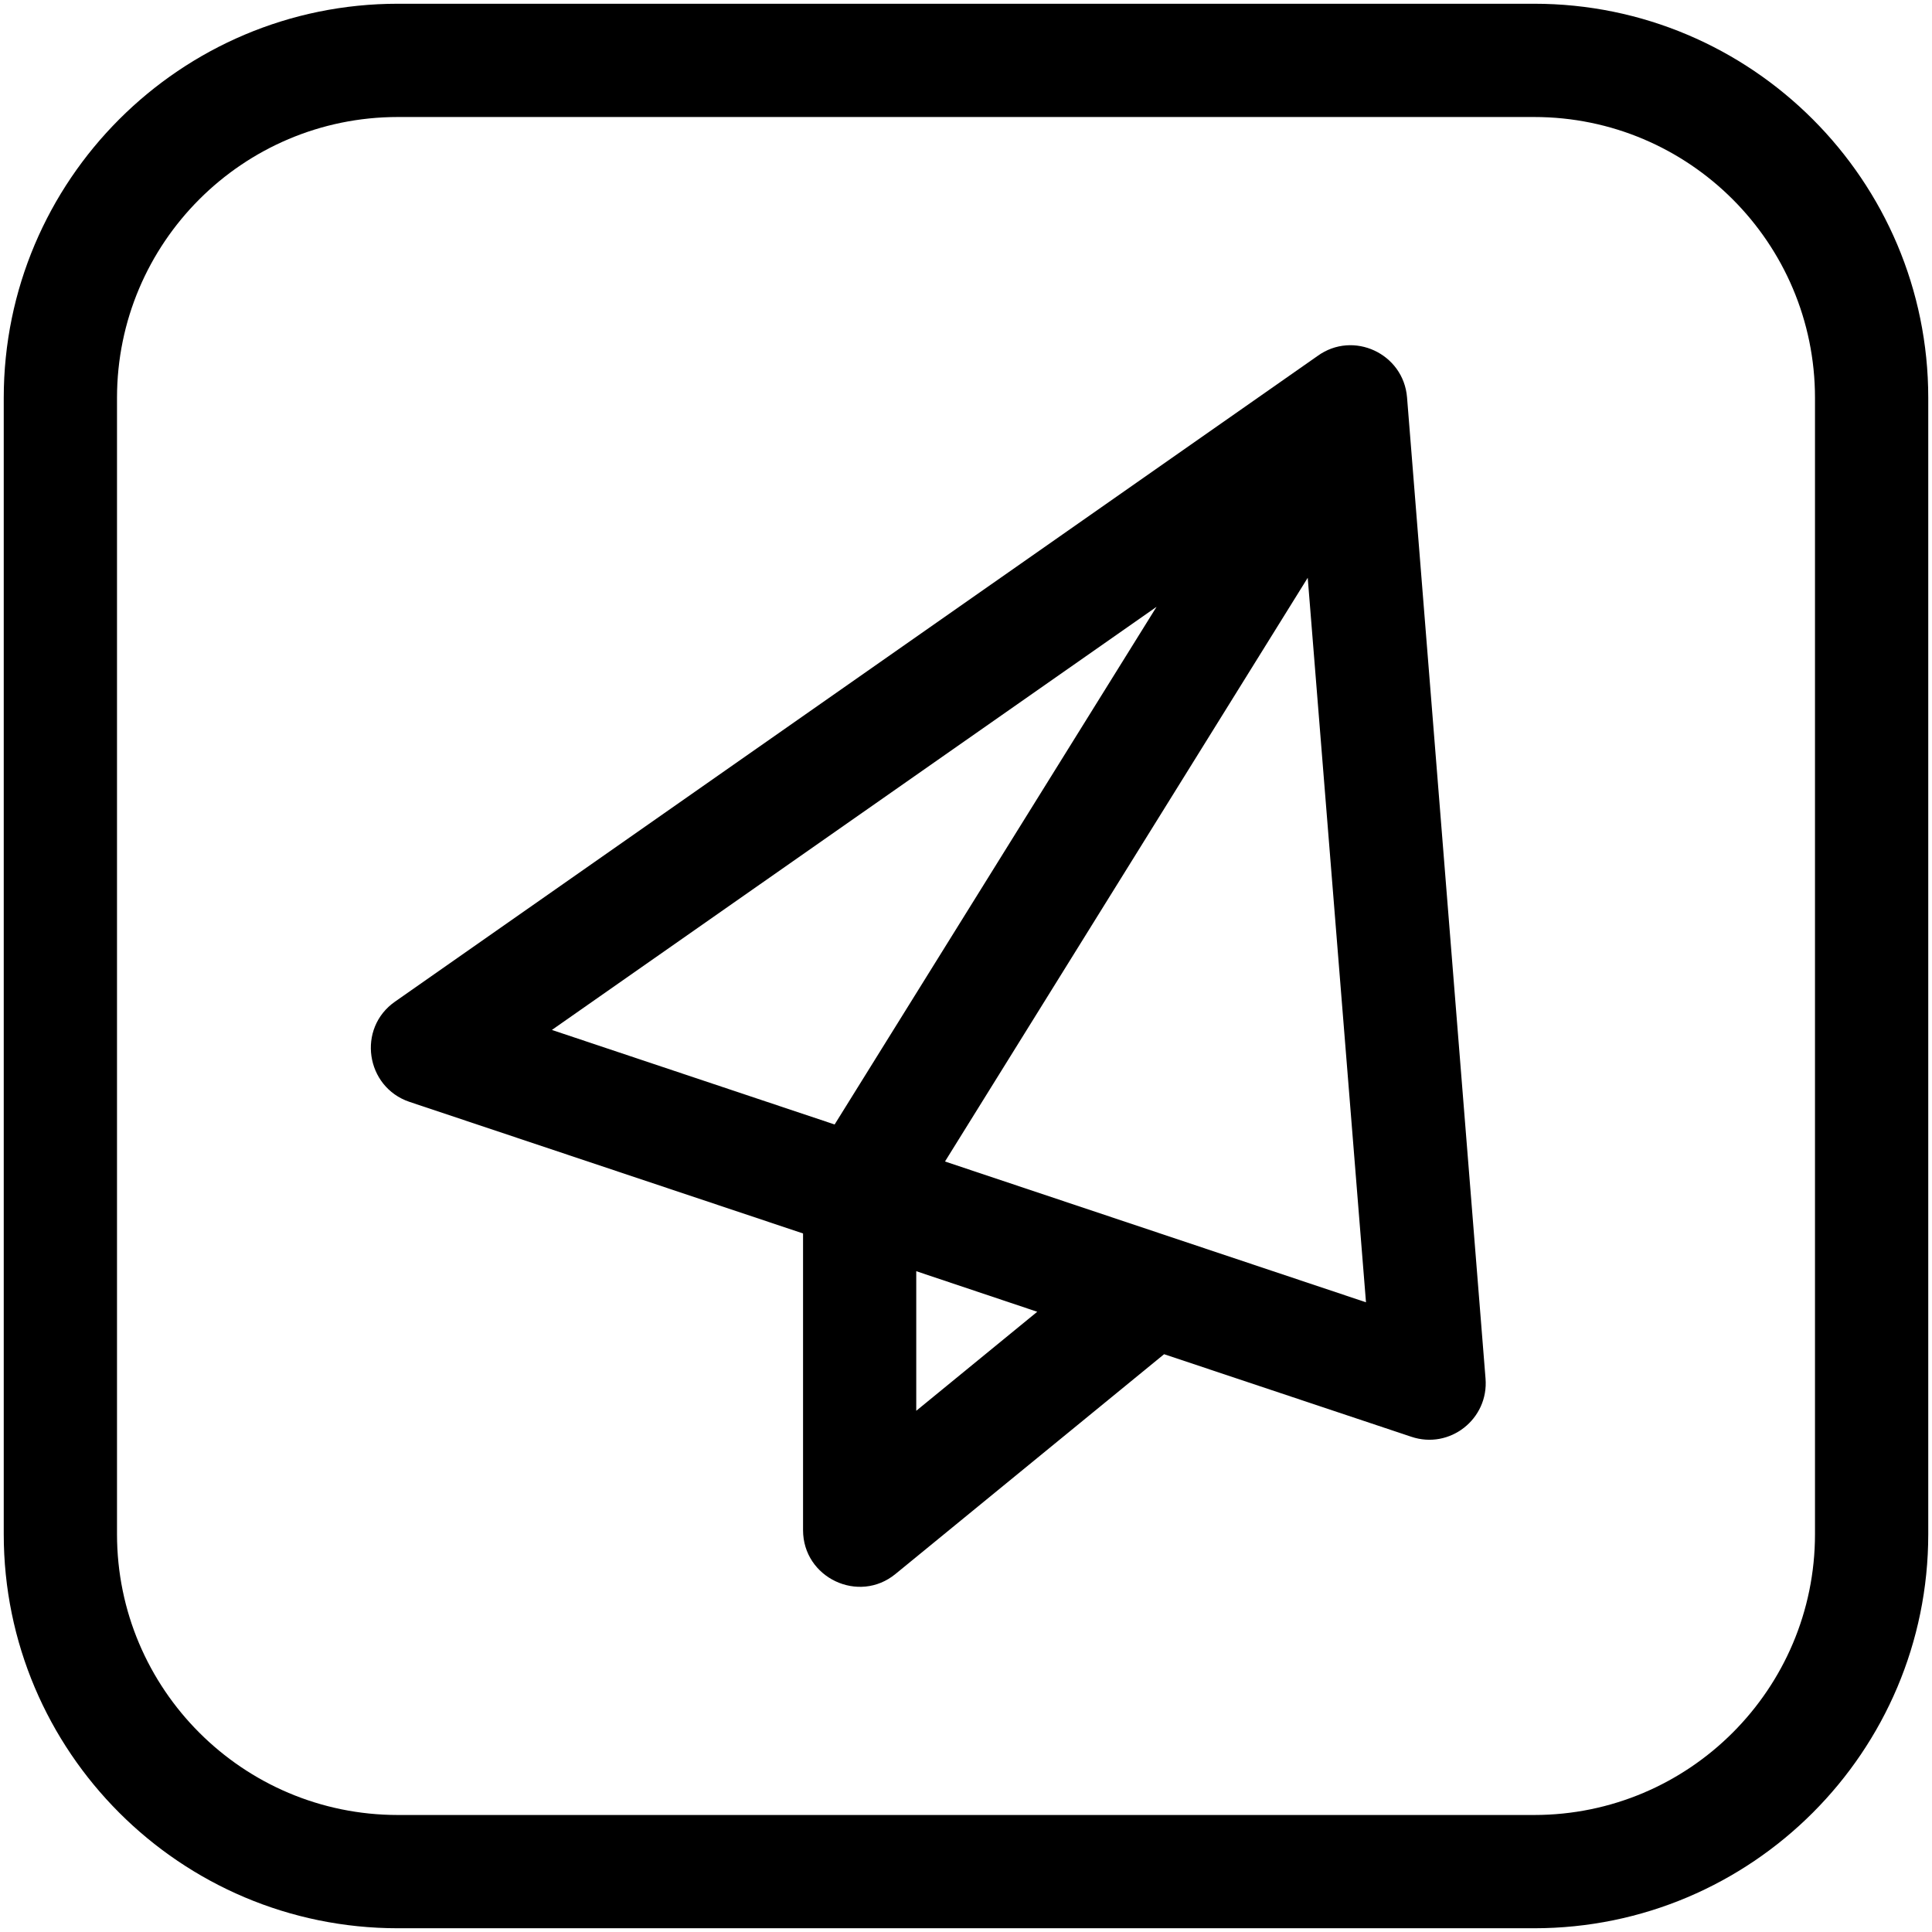
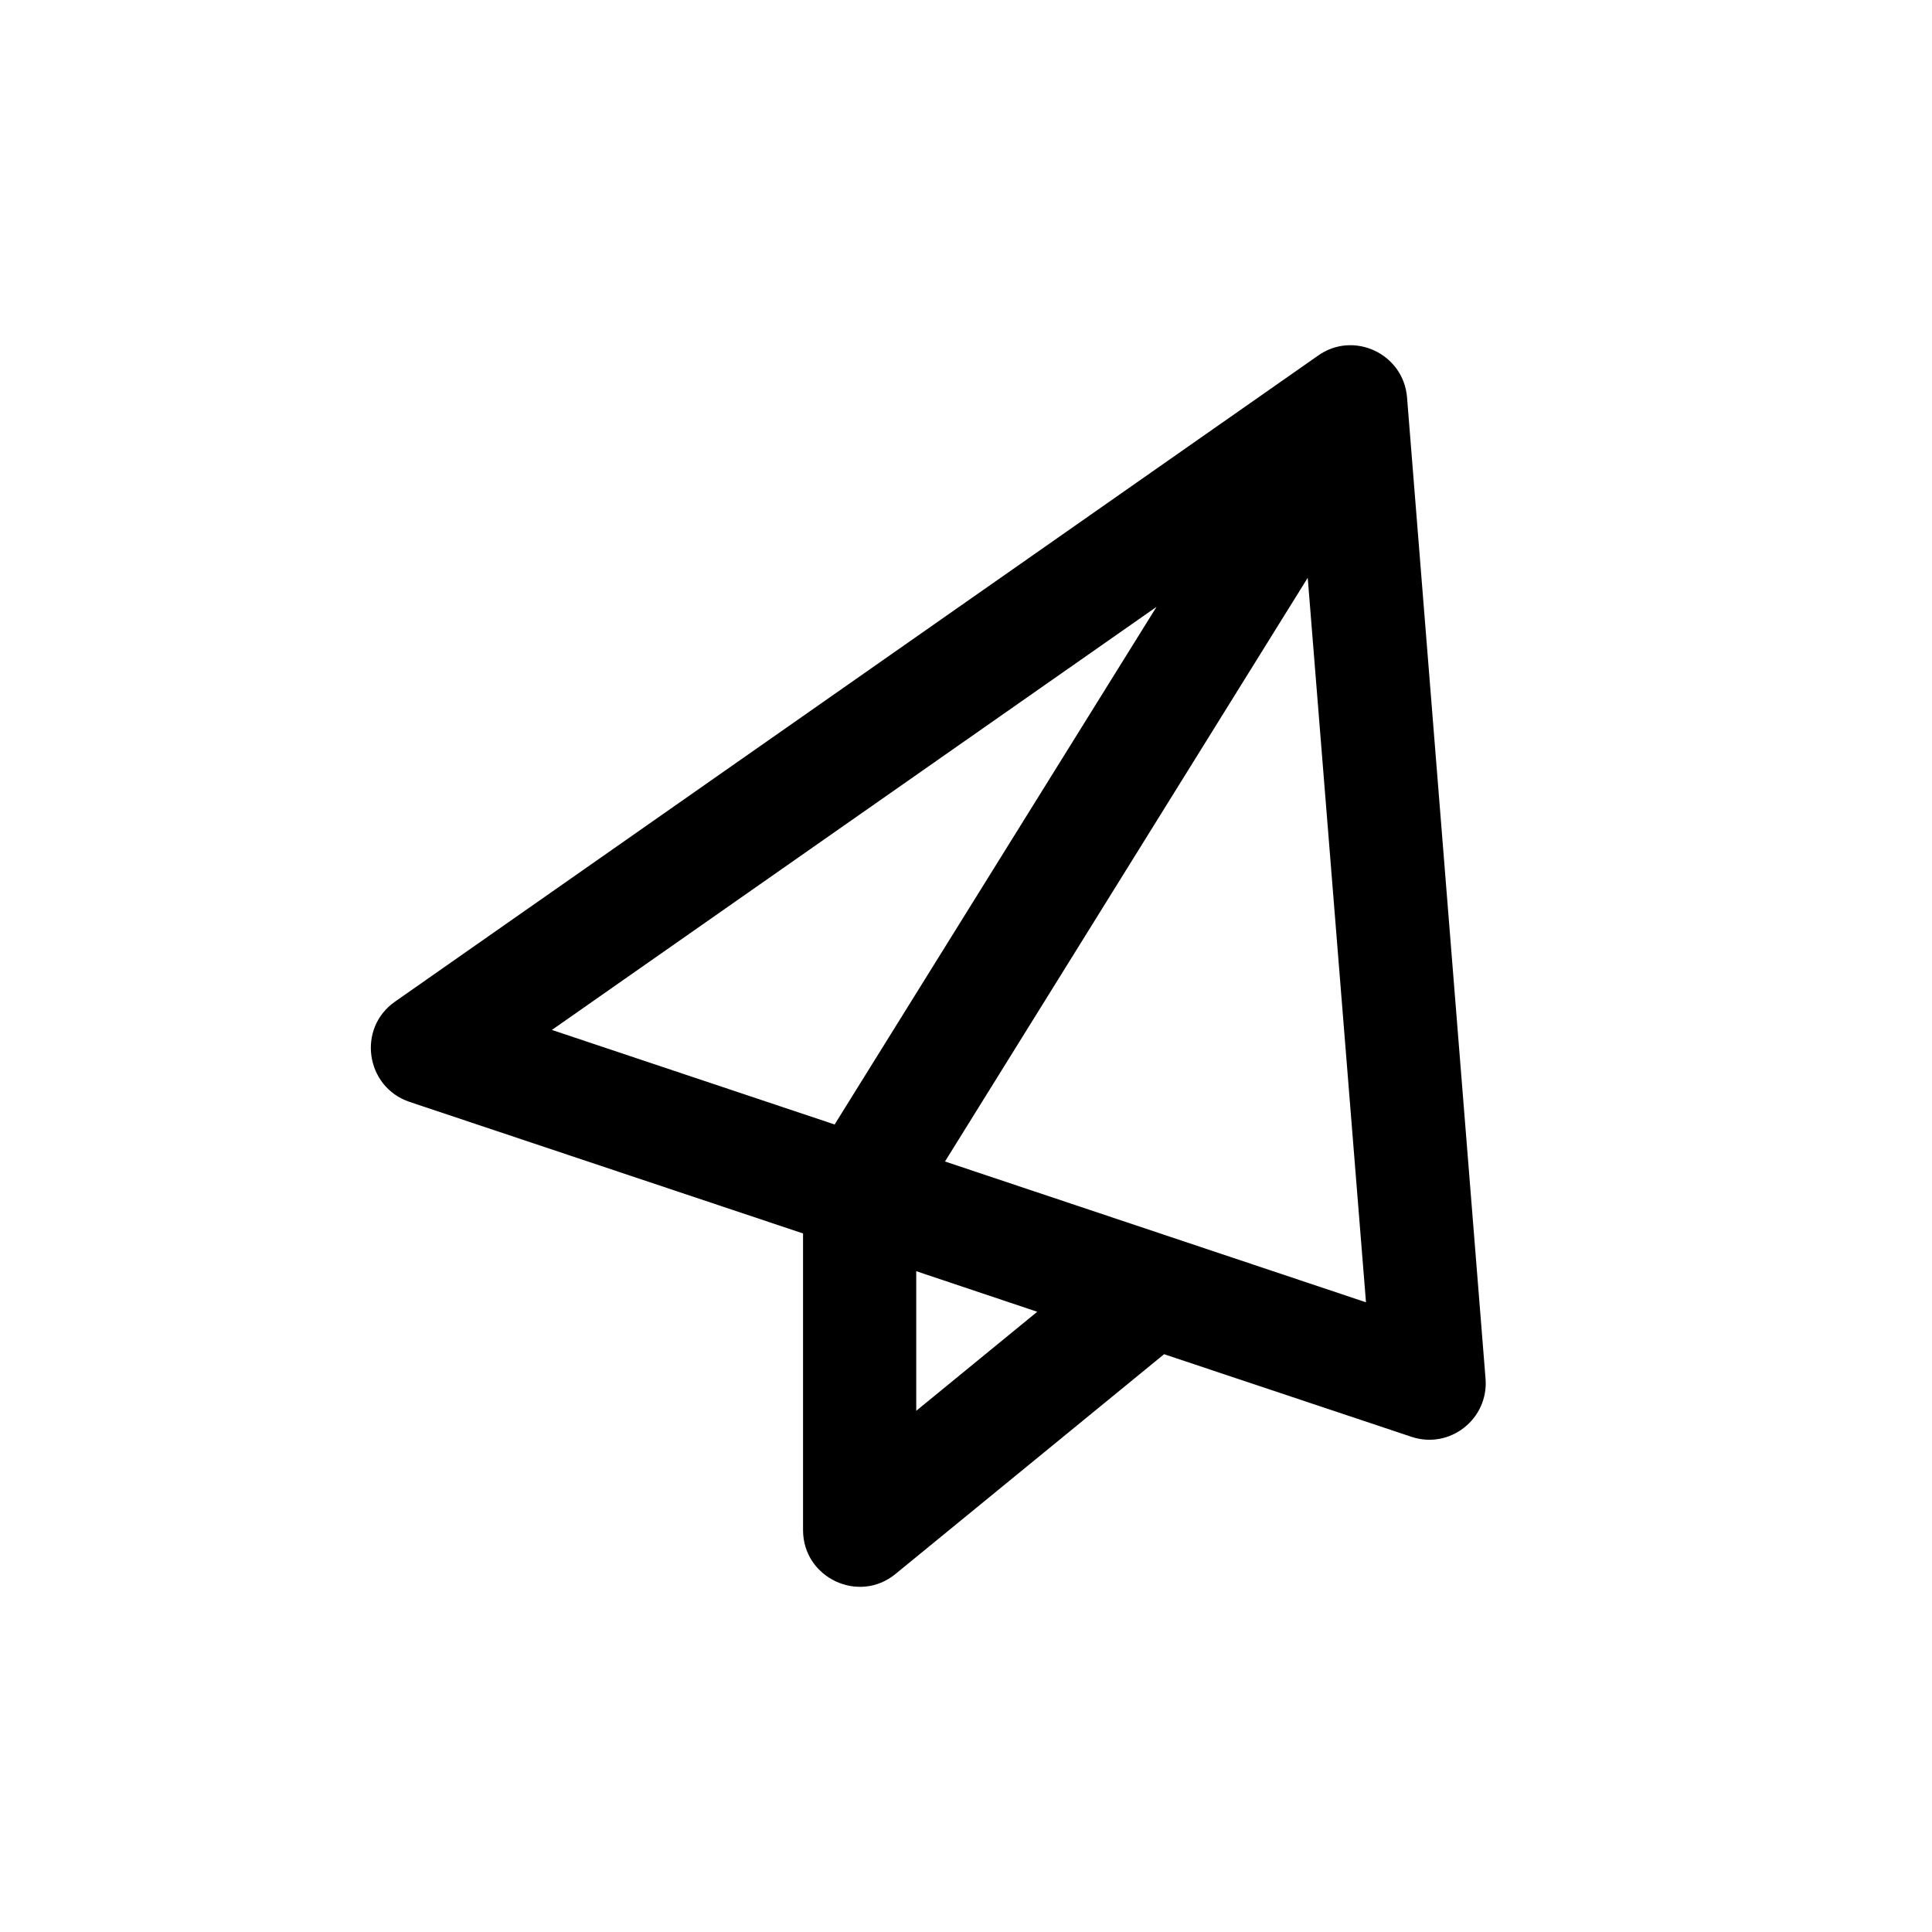
<svg xmlns="http://www.w3.org/2000/svg" width="32px" height="32px" viewBox="0 0 32 32">
  <g id="surface1">
-     <path style=" stroke:none;fill-rule:nonzero;fill:rgb(0%,0%,0%);fill-opacity:1;" d="M 25.41 0.062 L 6.59 0.062 C 2.988 0.062 0.062 2.988 0.062 6.59 L 0.062 25.41 C 0.062 29.012 2.988 31.938 6.59 31.938 L 25.41 31.938 C 29.012 31.938 31.938 29.012 31.938 25.41 L 31.938 6.59 C 31.938 2.988 29.012 0.062 25.41 0.062 Z M 30.062 25.41 C 30.062 27.977 27.977 30.062 25.41 30.062 L 6.59 30.062 C 4.023 30.062 1.938 27.977 1.938 25.41 L 1.938 6.59 C 1.938 4.023 4.023 1.938 6.59 1.938 L 25.41 1.938 C 27.977 1.938 30.062 4.023 30.062 6.59 Z M 30.062 25.41 " />
-     <path style=" stroke:none;fill-rule:nonzero;fill:rgb(0%,0%,0%);fill-opacity:1;" d="M 23.305 6.582 C 23.246 5.855 22.414 5.469 21.824 5.895 L 6.543 16.59 C 5.91 17.031 6.055 18.004 6.781 18.25 L 13.301 20.43 L 13.301 25.344 C 13.301 26.133 14.223 26.57 14.832 26.07 L 19.281 22.43 L 23.375 23.797 C 24.012 24.012 24.66 23.504 24.605 22.832 Z M 19.156 10.051 L 13.824 18.625 L 9.141 17.059 Z M 15.176 23.367 L 15.176 21.055 L 17.18 21.727 Z M 15.652 19.238 L 21.66 9.57 L 22.625 21.57 Z M 15.652 19.238 " />
+     <path style=" stroke:none;fill-rule:nonzero;fill:rgb(0%,0%,0%);fill-opacity:1;" d="M 23.305 6.582 C 23.246 5.855 22.414 5.469 21.824 5.895 L 6.543 16.59 C 5.91 17.031 6.055 18.004 6.781 18.25 L 13.301 20.43 L 13.301 25.344 C 13.301 26.133 14.223 26.57 14.832 26.07 L 19.281 22.43 L 23.375 23.797 C 24.012 24.012 24.66 23.504 24.605 22.832 Z M 19.156 10.051 L 13.824 18.625 L 9.141 17.059 Z M 15.176 23.367 L 15.176 21.055 L 17.18 21.727 M 15.652 19.238 L 21.66 9.57 L 22.625 21.57 Z M 15.652 19.238 " />
  </g>
</svg>